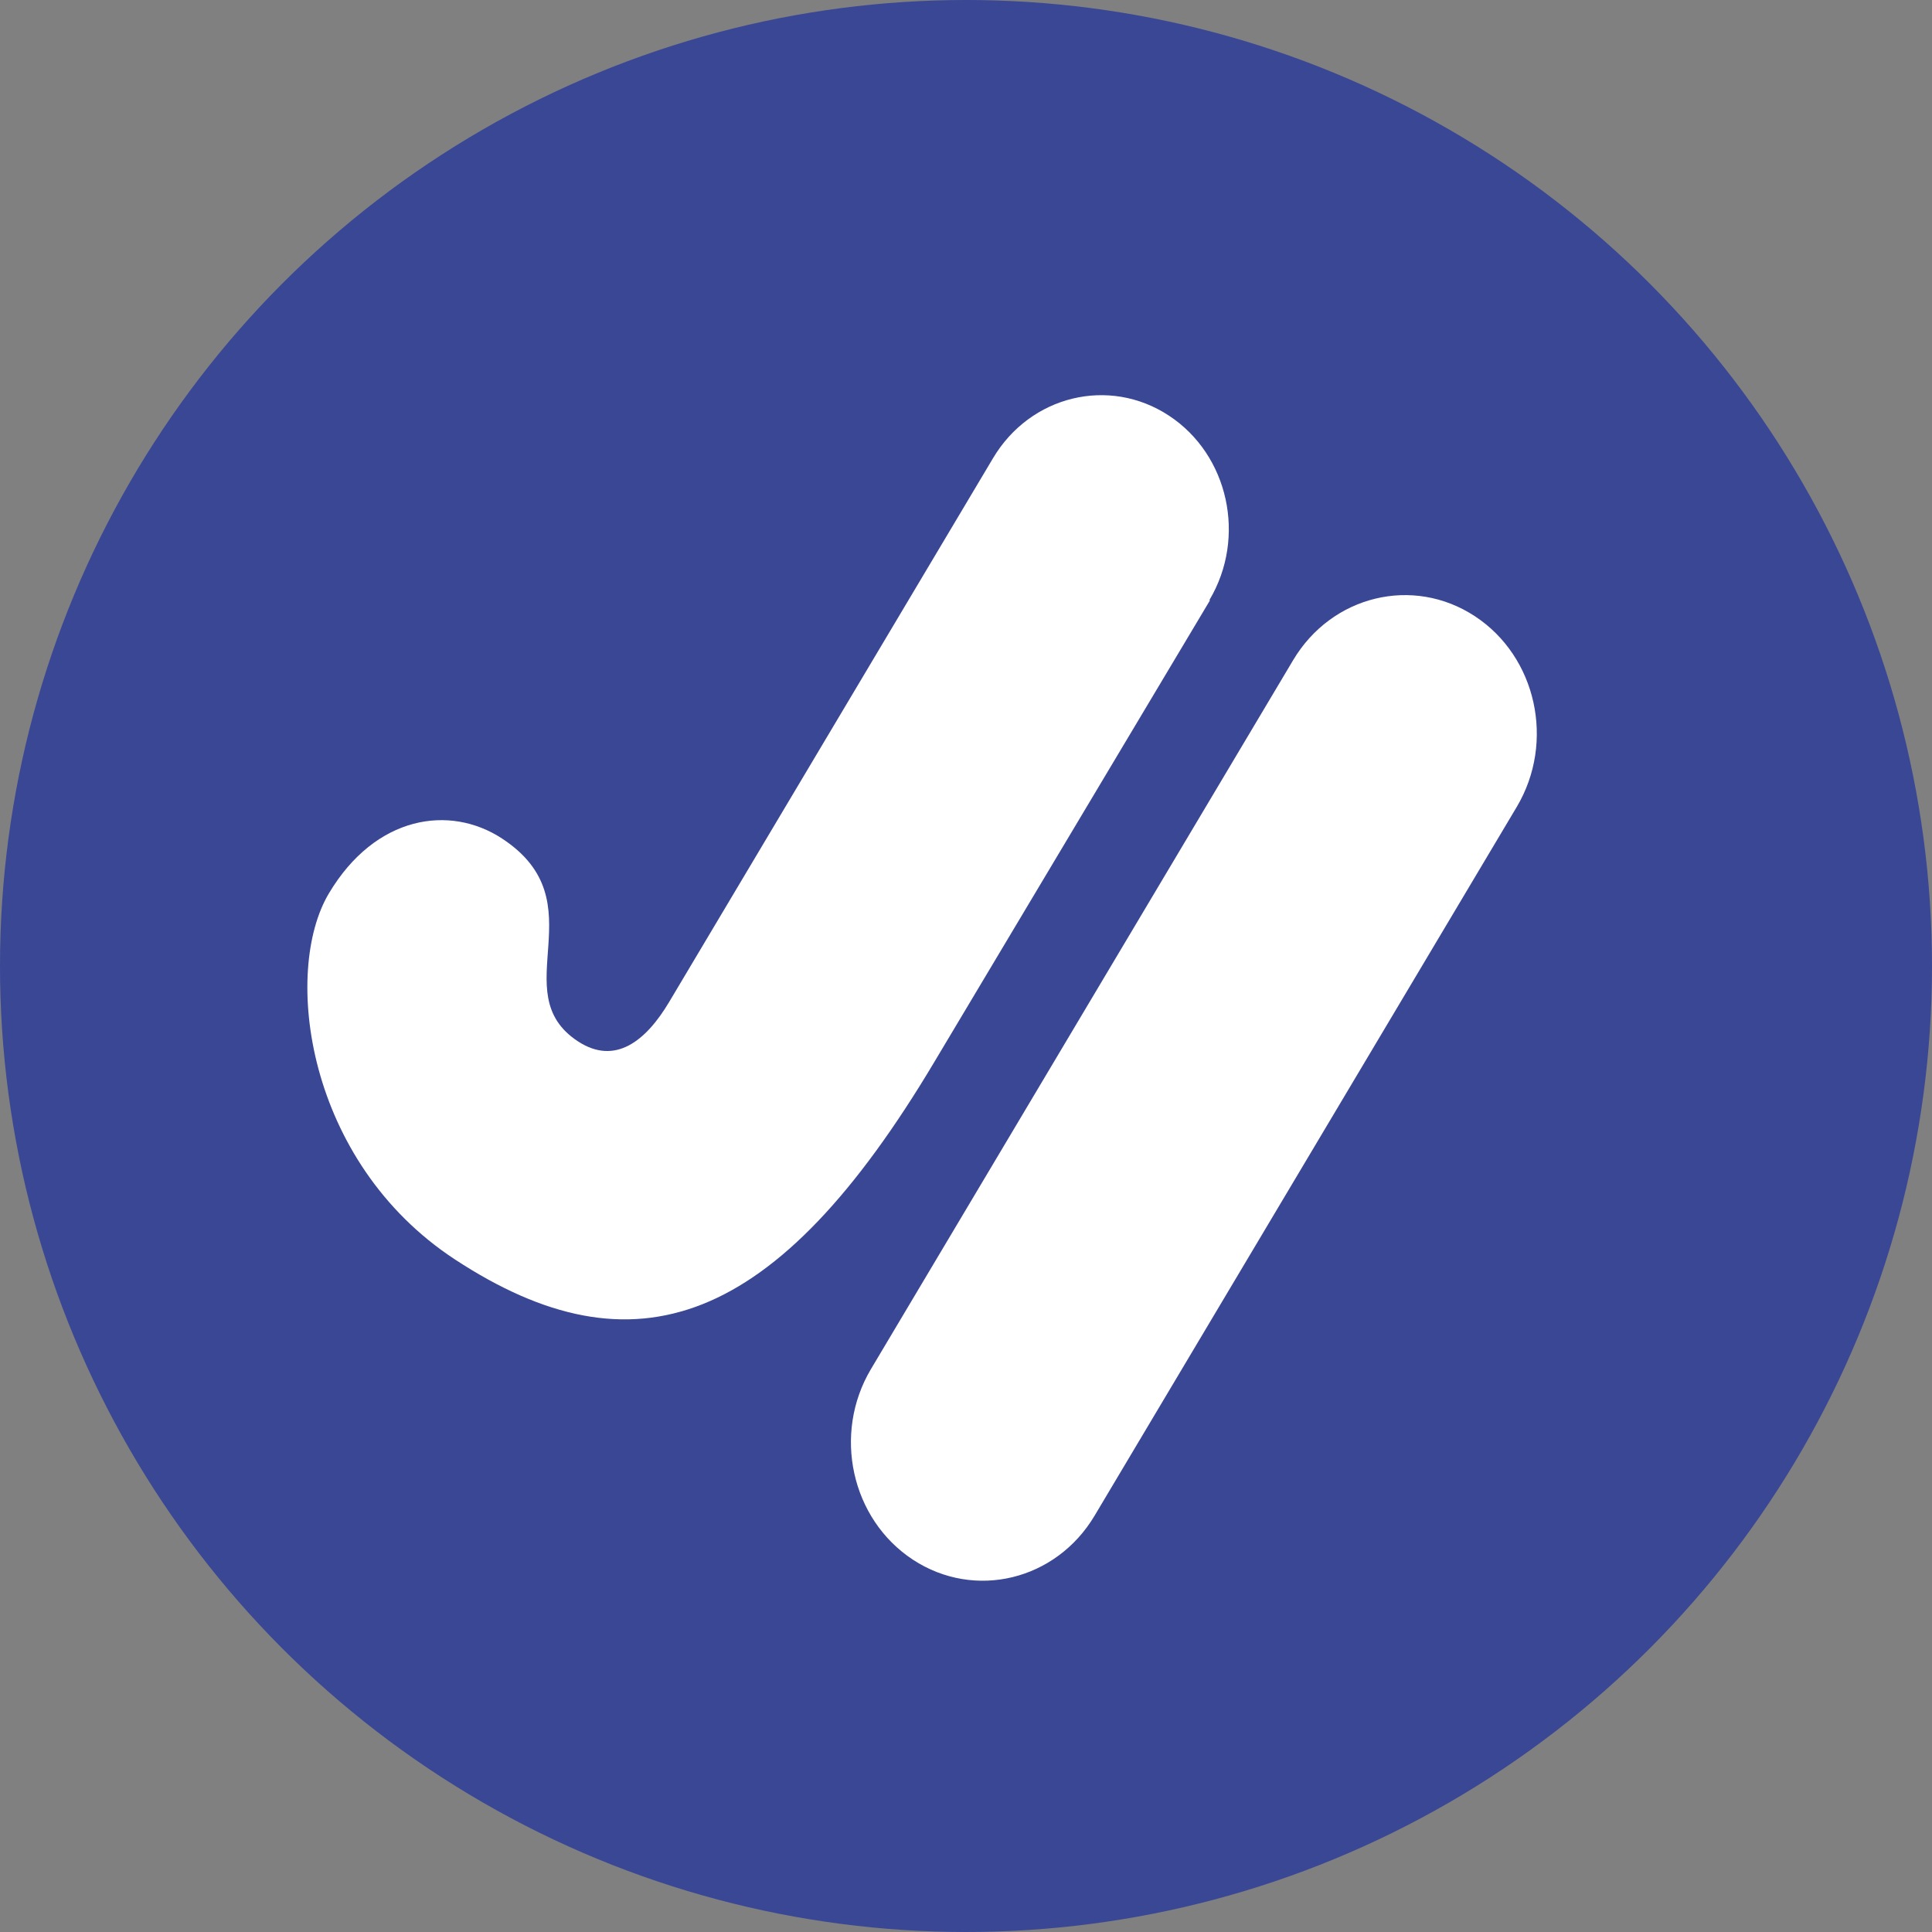
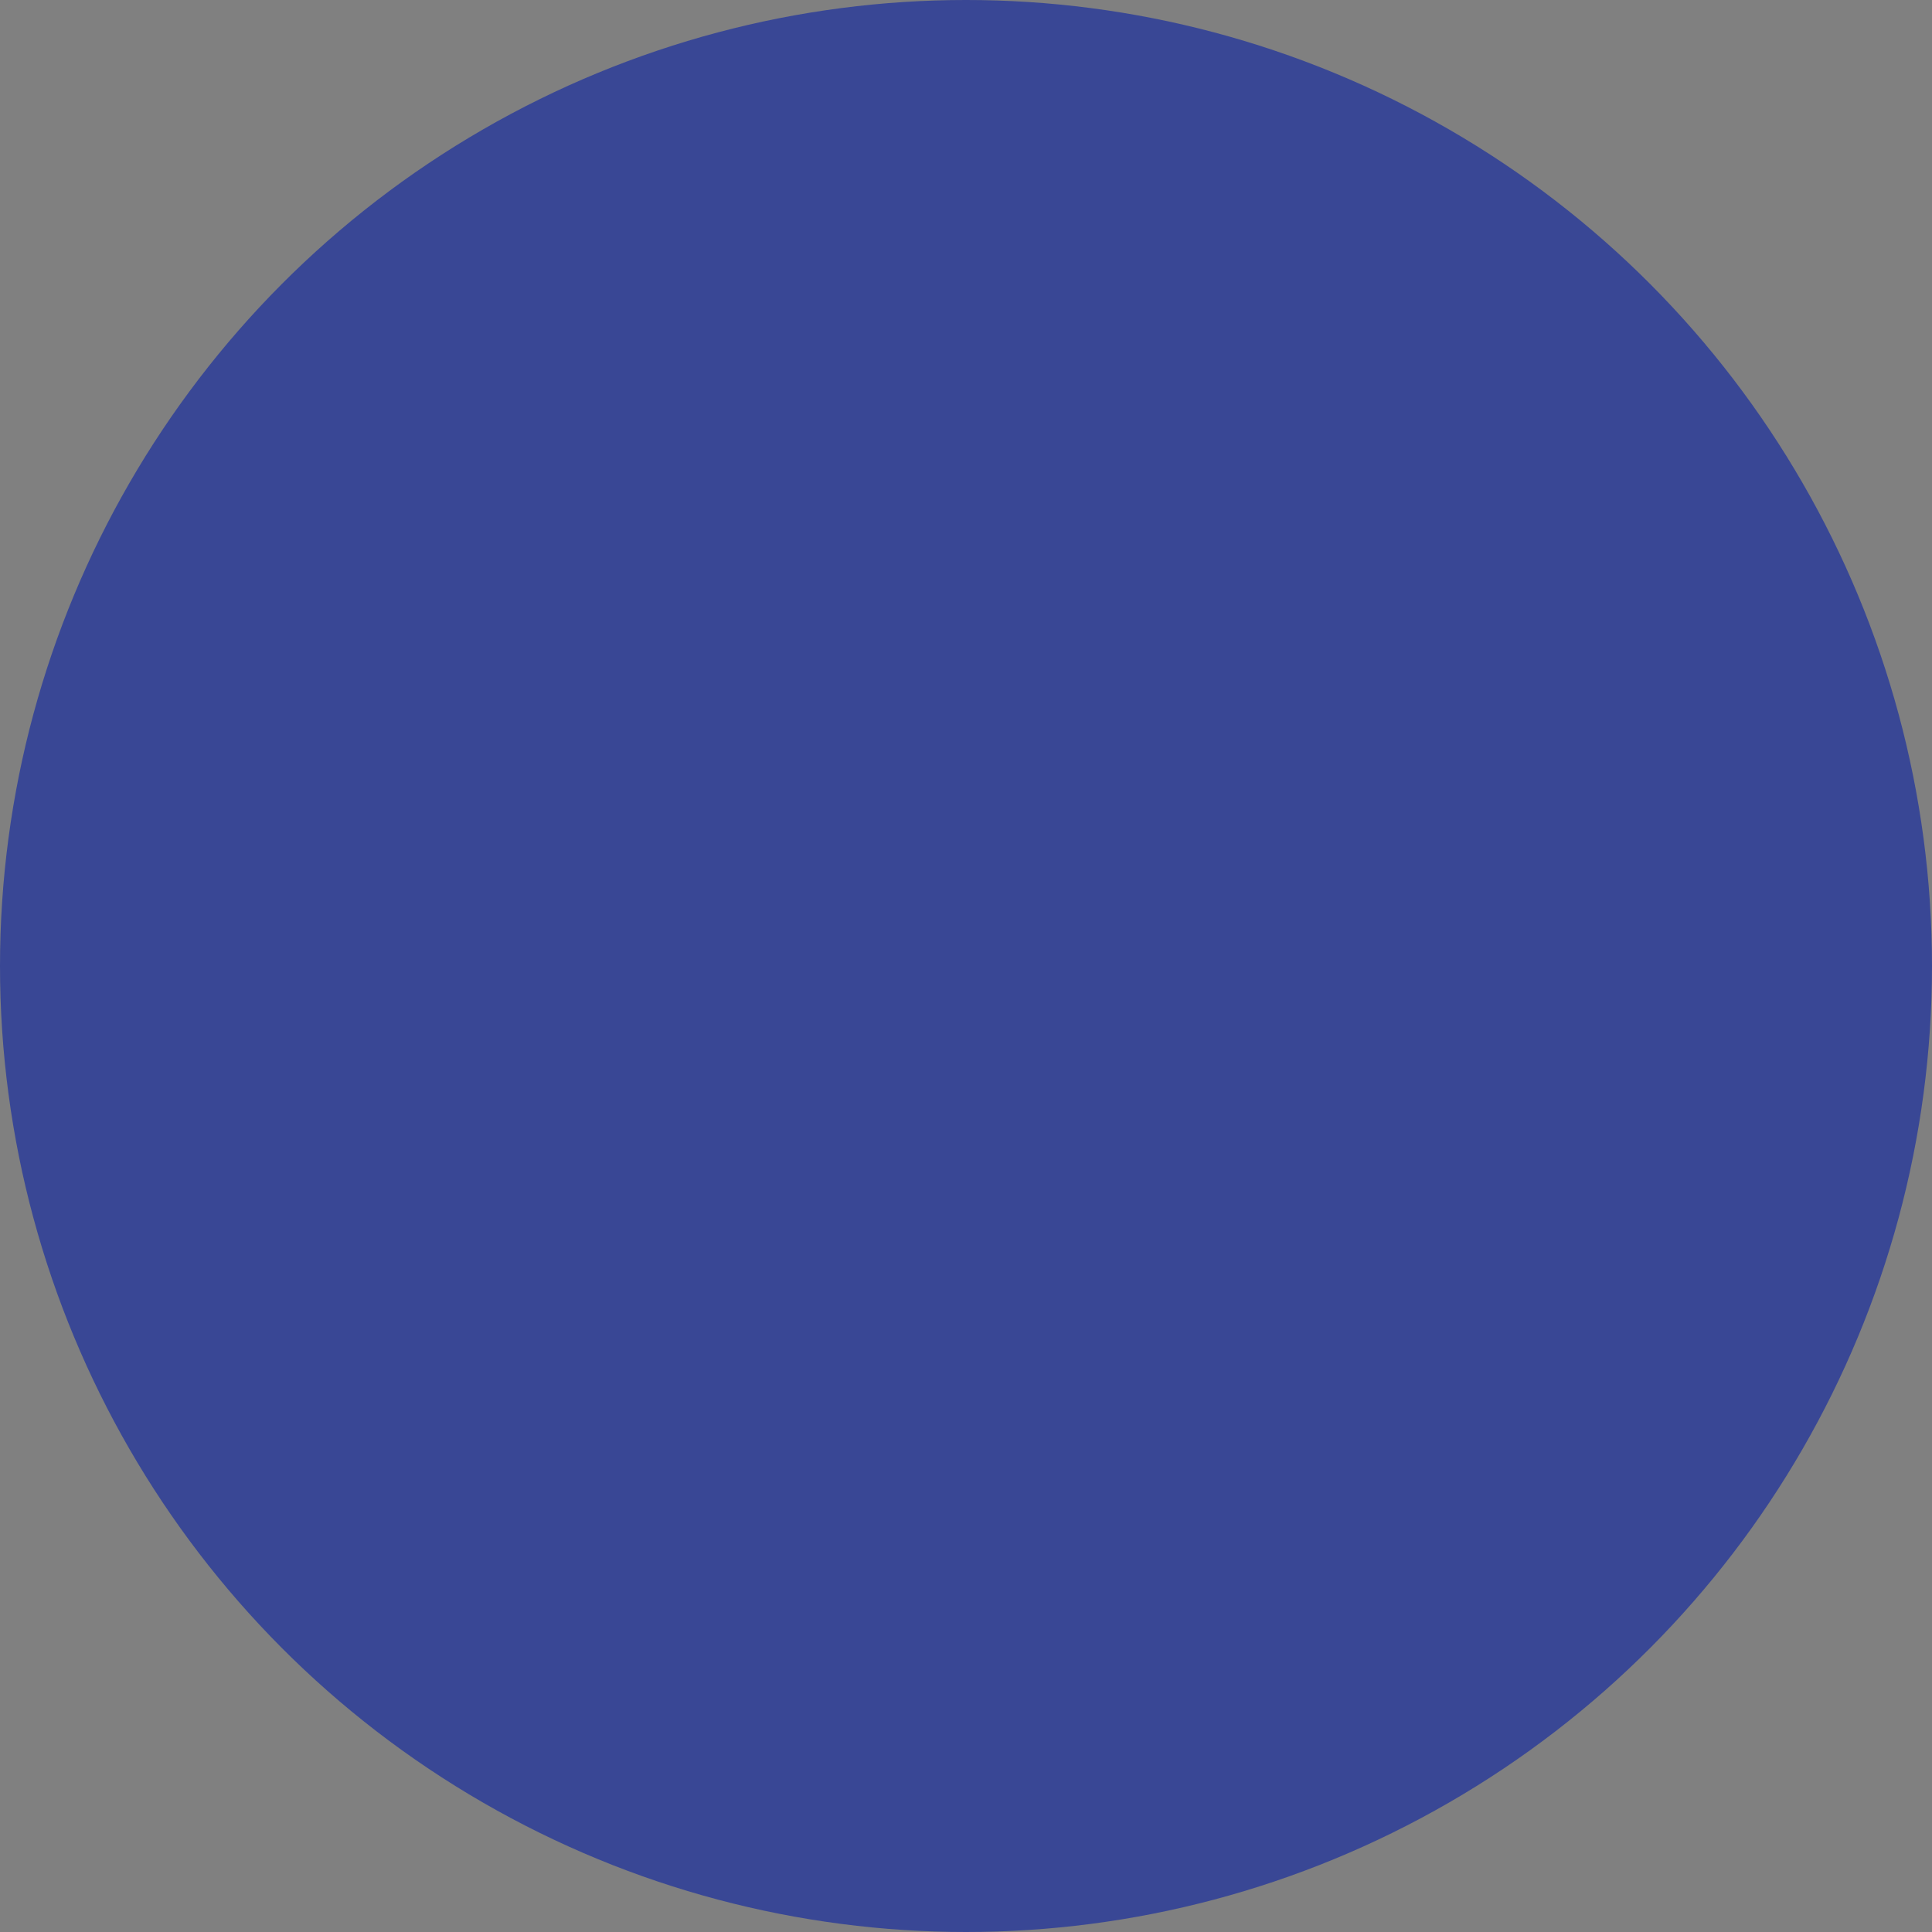
<svg xmlns="http://www.w3.org/2000/svg" width="44" height="44" viewBox="0 0 44 44" fill="none">
  <rect x="0" y="0" width="44" height="44" fill="#808080" stroke="none" />
  <g id="EuroHockey">
    <circle id="Flag" cx="22" cy="22" r="22" fill="#394795" />
-     <path id="Vector" d="M34.544 18.375L24.929 34.518C24.05 35.994 22.198 36.443 20.791 35.521C19.385 34.598 18.957 32.654 19.836 31.179L29.45 15.035C30.329 13.559 32.181 13.11 33.588 14.033C34.994 14.955 35.422 16.898 34.544 18.375ZM27.556 13.673L27.544 13.665C28.394 12.237 27.98 10.356 26.619 9.464C25.259 8.571 23.466 9.006 22.616 10.434L15.241 22.817C14.711 23.708 14.009 24.271 13.161 23.715C11.463 22.602 13.641 20.544 11.434 19.097C10.245 18.318 8.55 18.567 7.489 20.348C6.429 22.13 6.965 26.456 10.361 28.683C14.435 31.354 17.677 30.234 21.284 24.177L27.556 13.673Z" fill="white" />
  </g>
</svg>